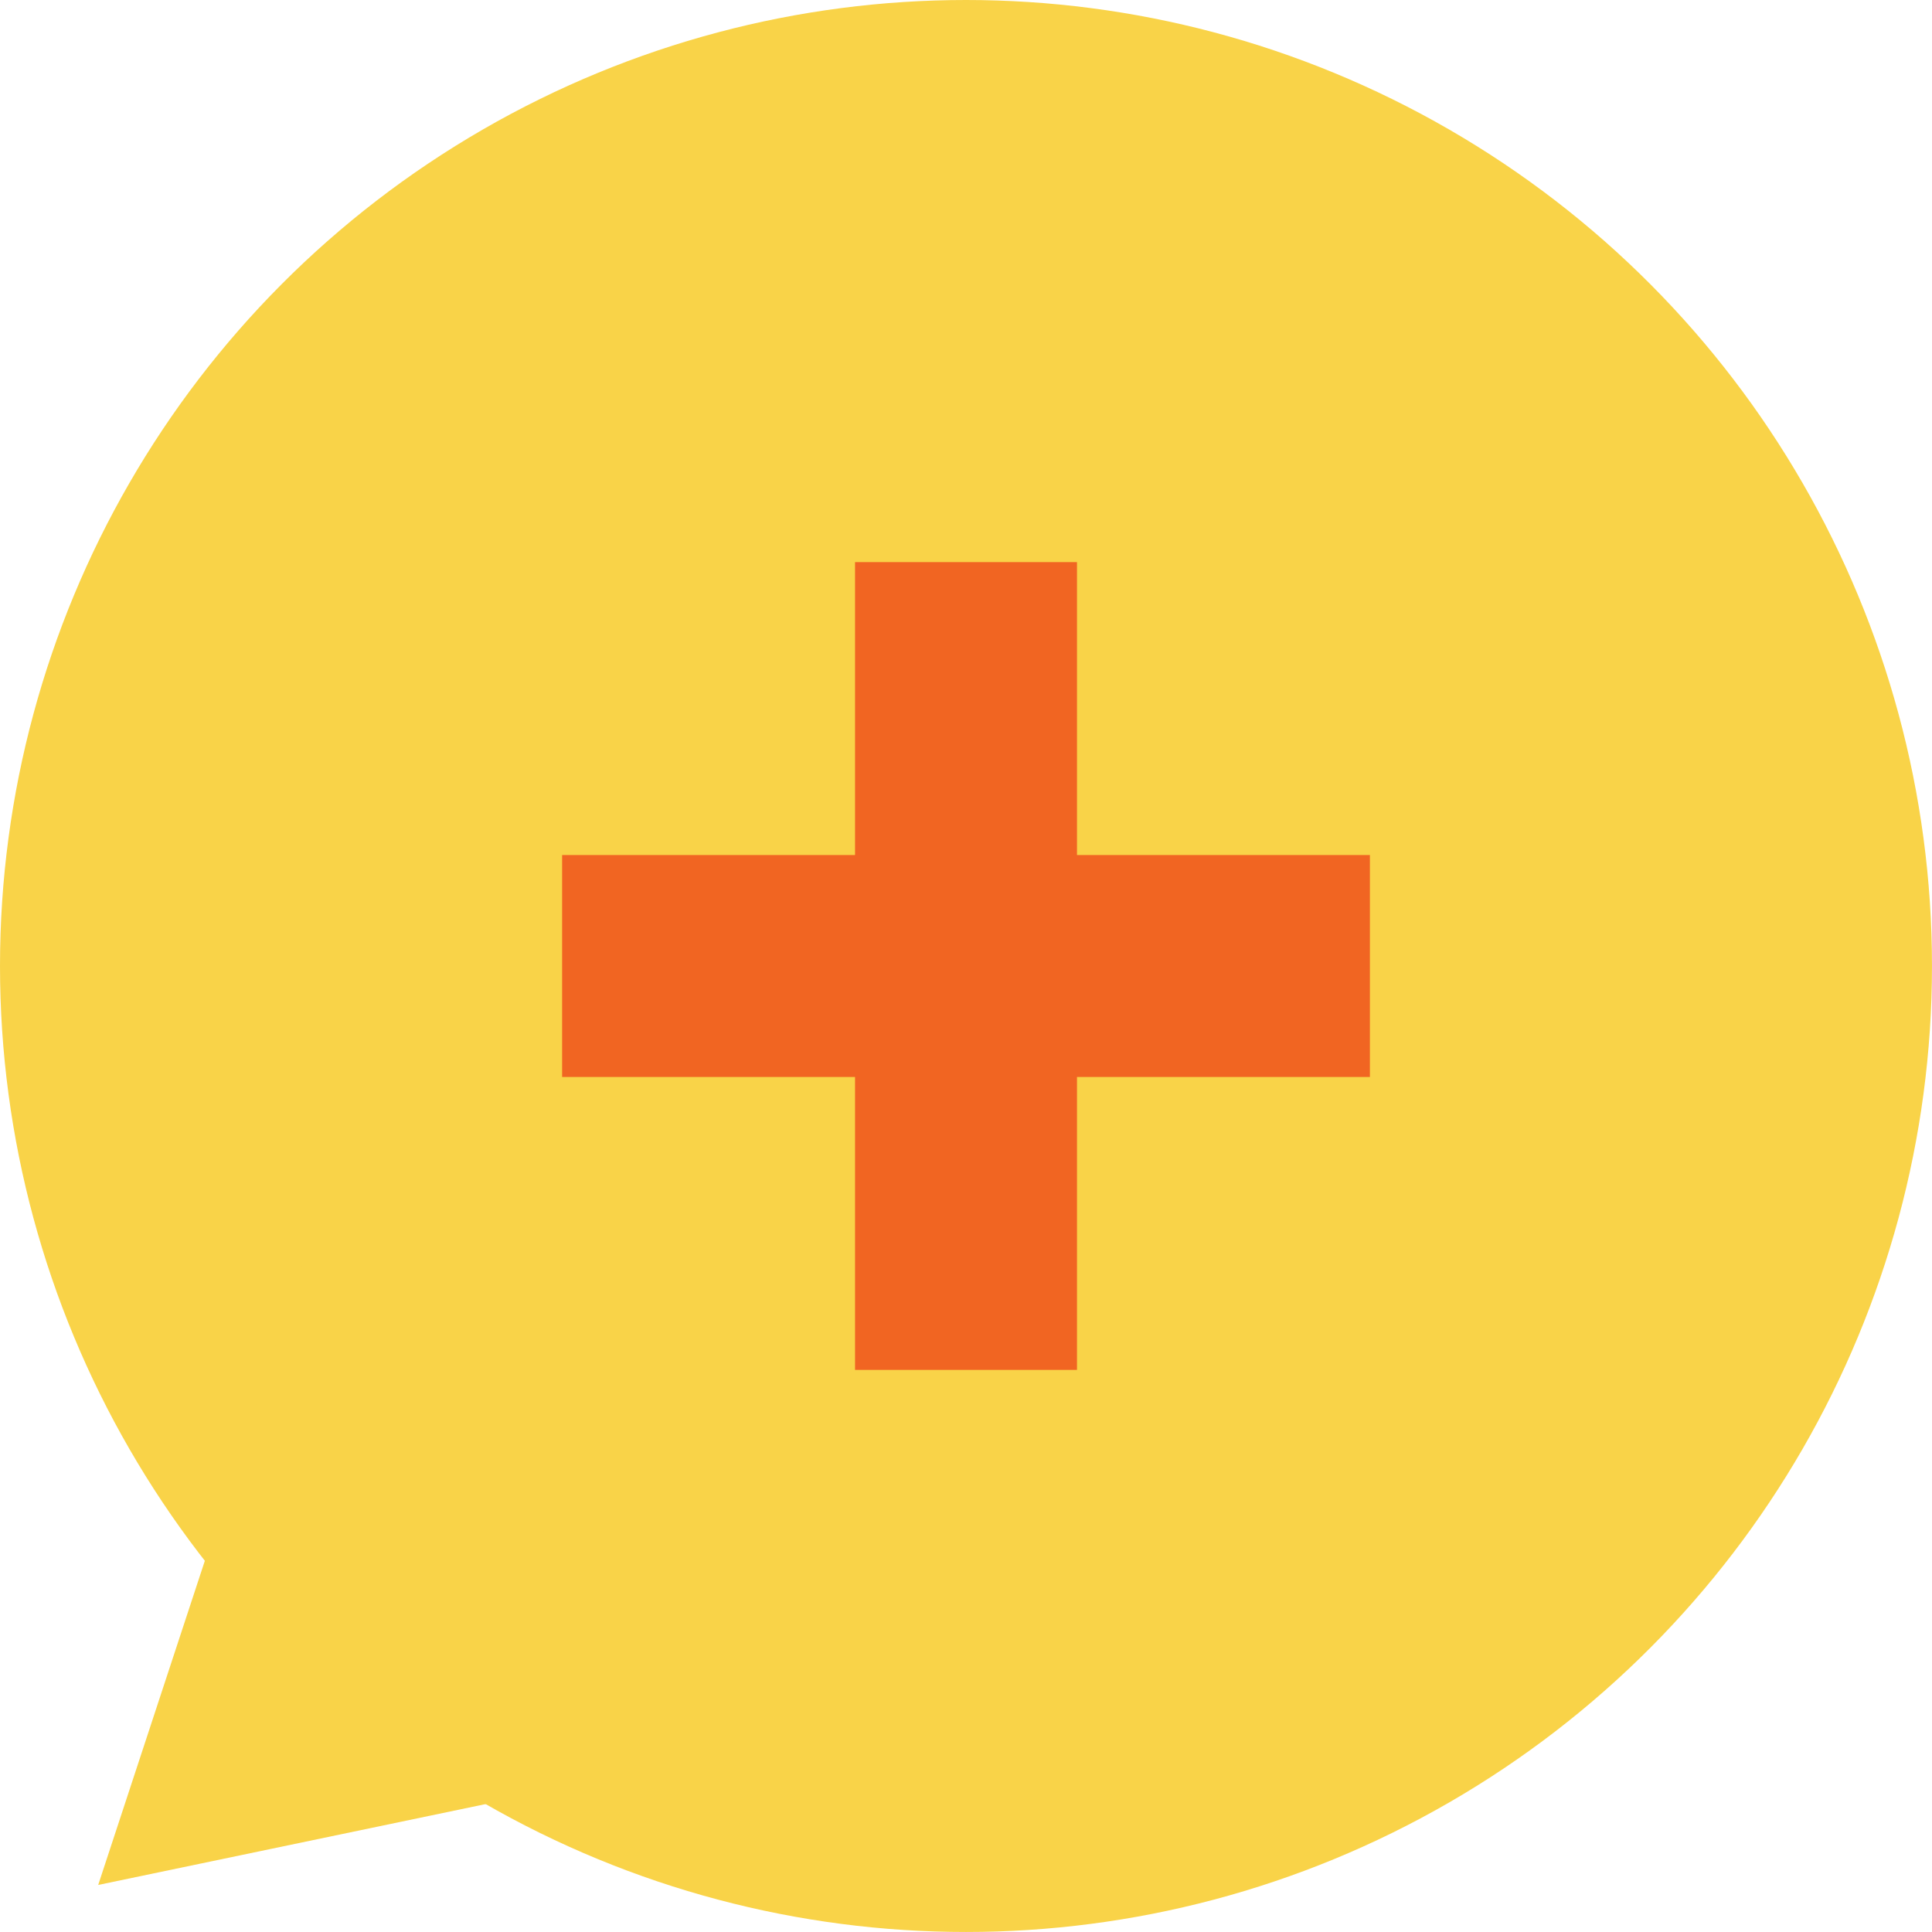
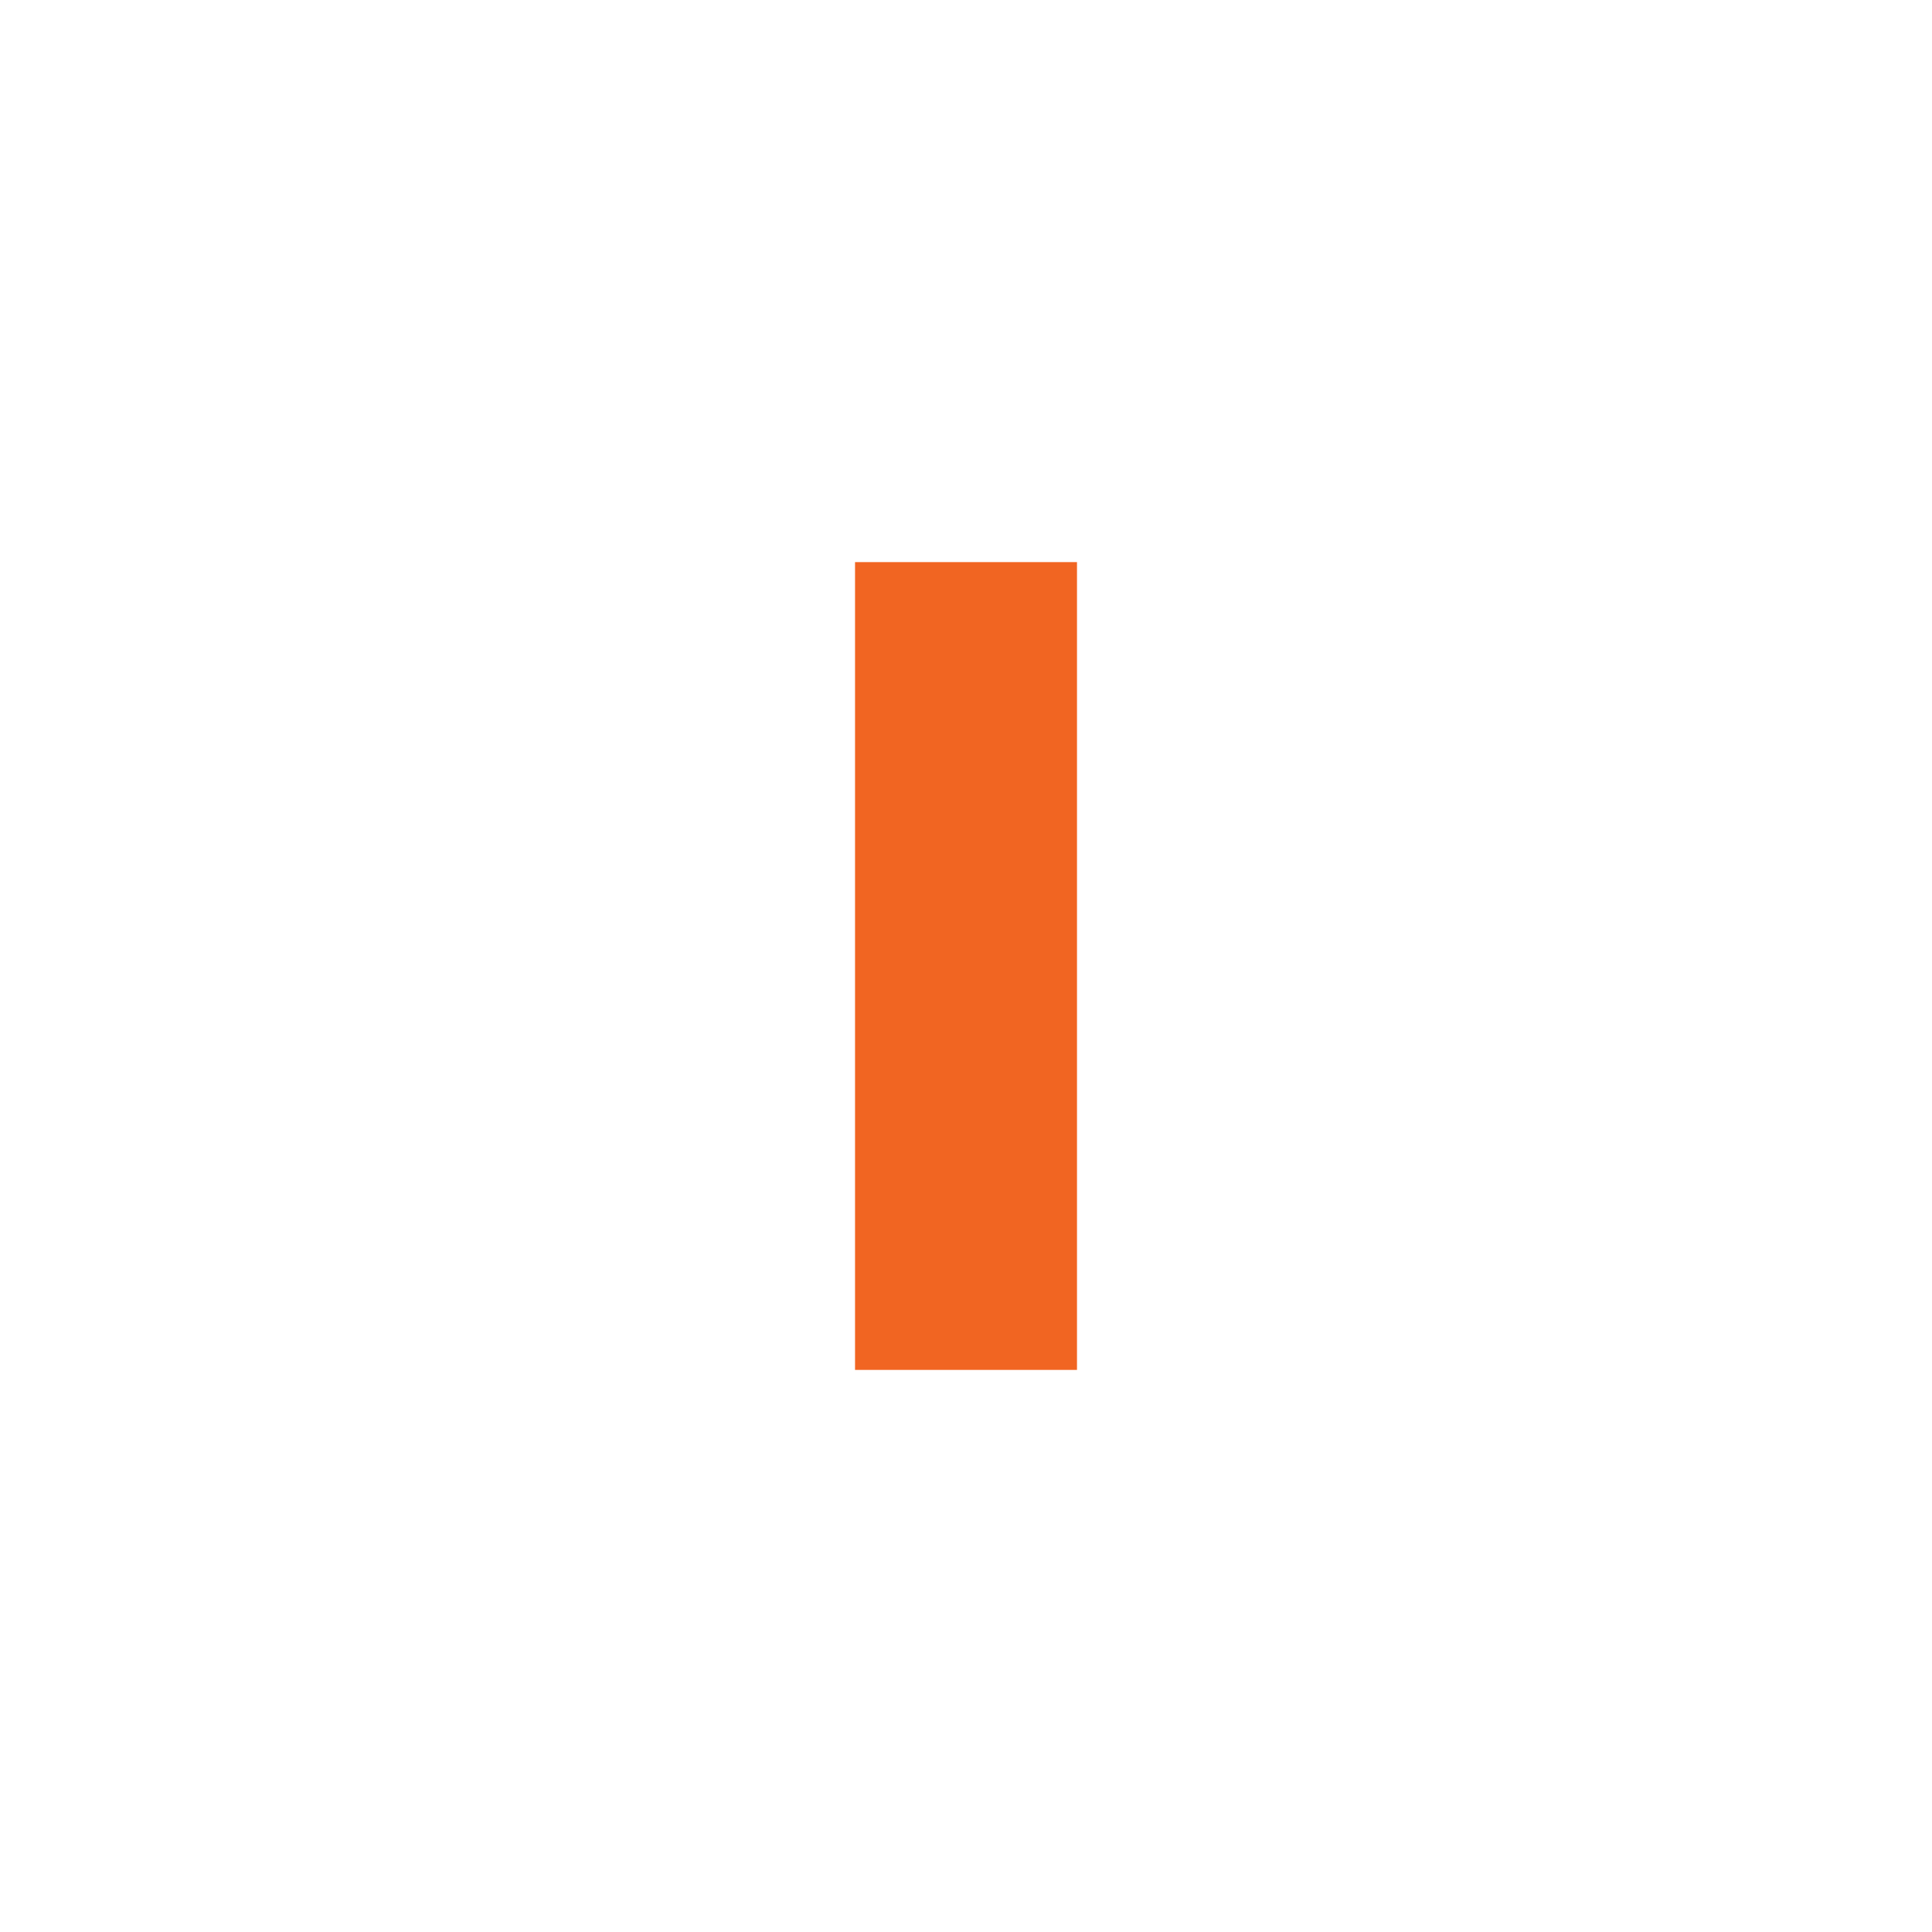
<svg xmlns="http://www.w3.org/2000/svg" viewBox="0 0 94.505 94.505">
  <g>
    <g>
-       <circle cx="47.252" cy="47.252" r="47.252" fill="#f9d348" />
      <g>
        <g>
-           <path fill="#f9d348" d="M4.803 92.204 14.825 61.74l21.371 23.911Z" />
-         </g>
+           </g>
      </g>
      <g fill="none" stroke="#f16522" stroke-miterlimit="10" stroke-width="10.857">
-         <path d="M27.496 47.253H67.01" />
        <path d="M47.253 27.496V67.01" />
      </g>
    </g>
  </g>
</svg>